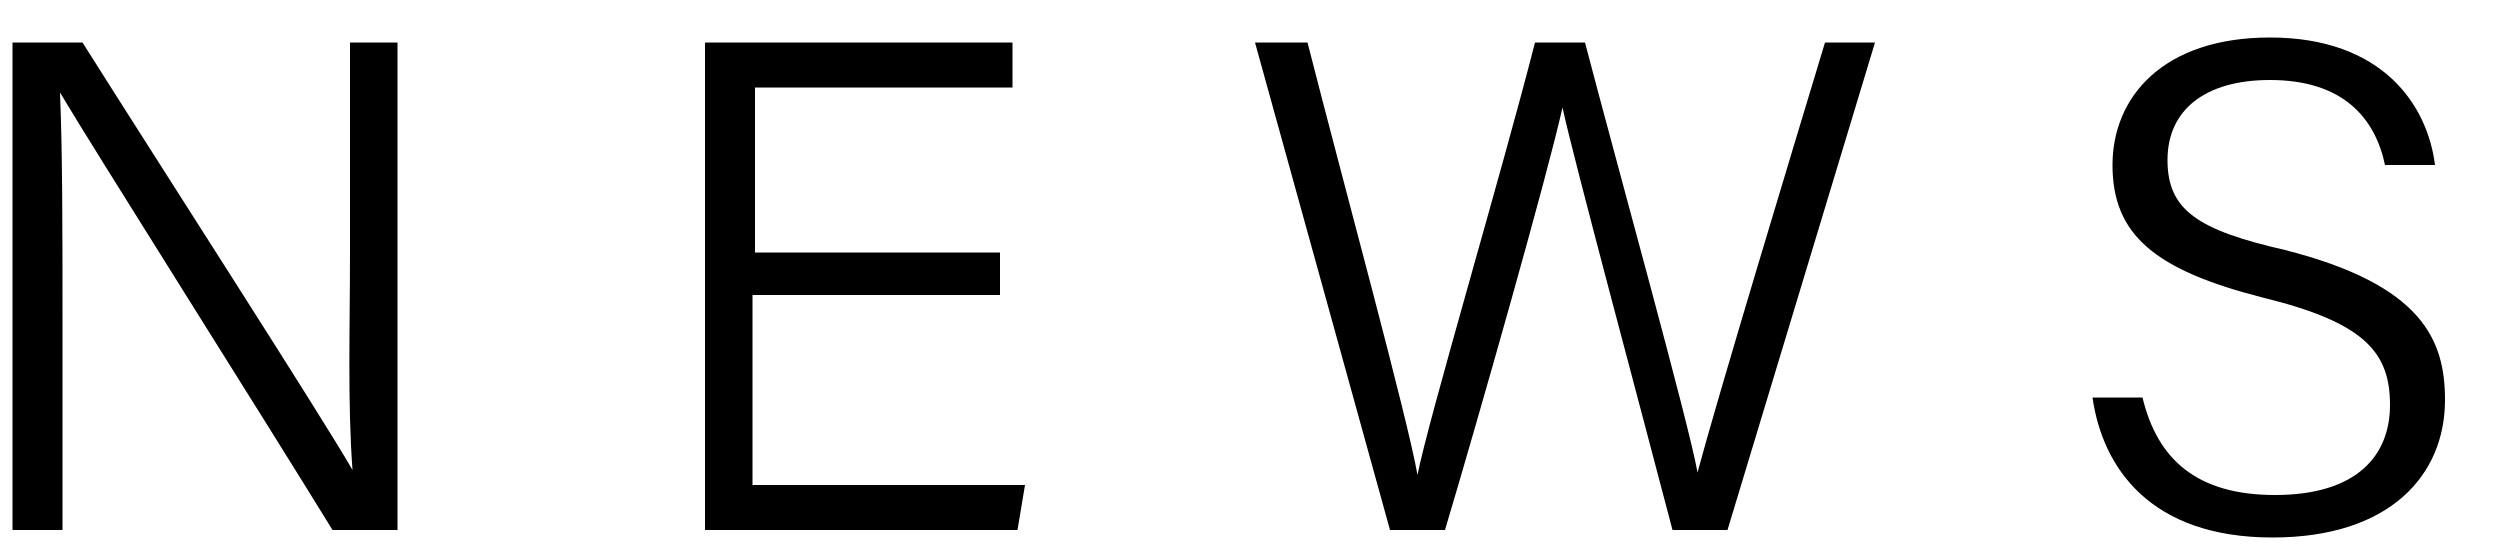
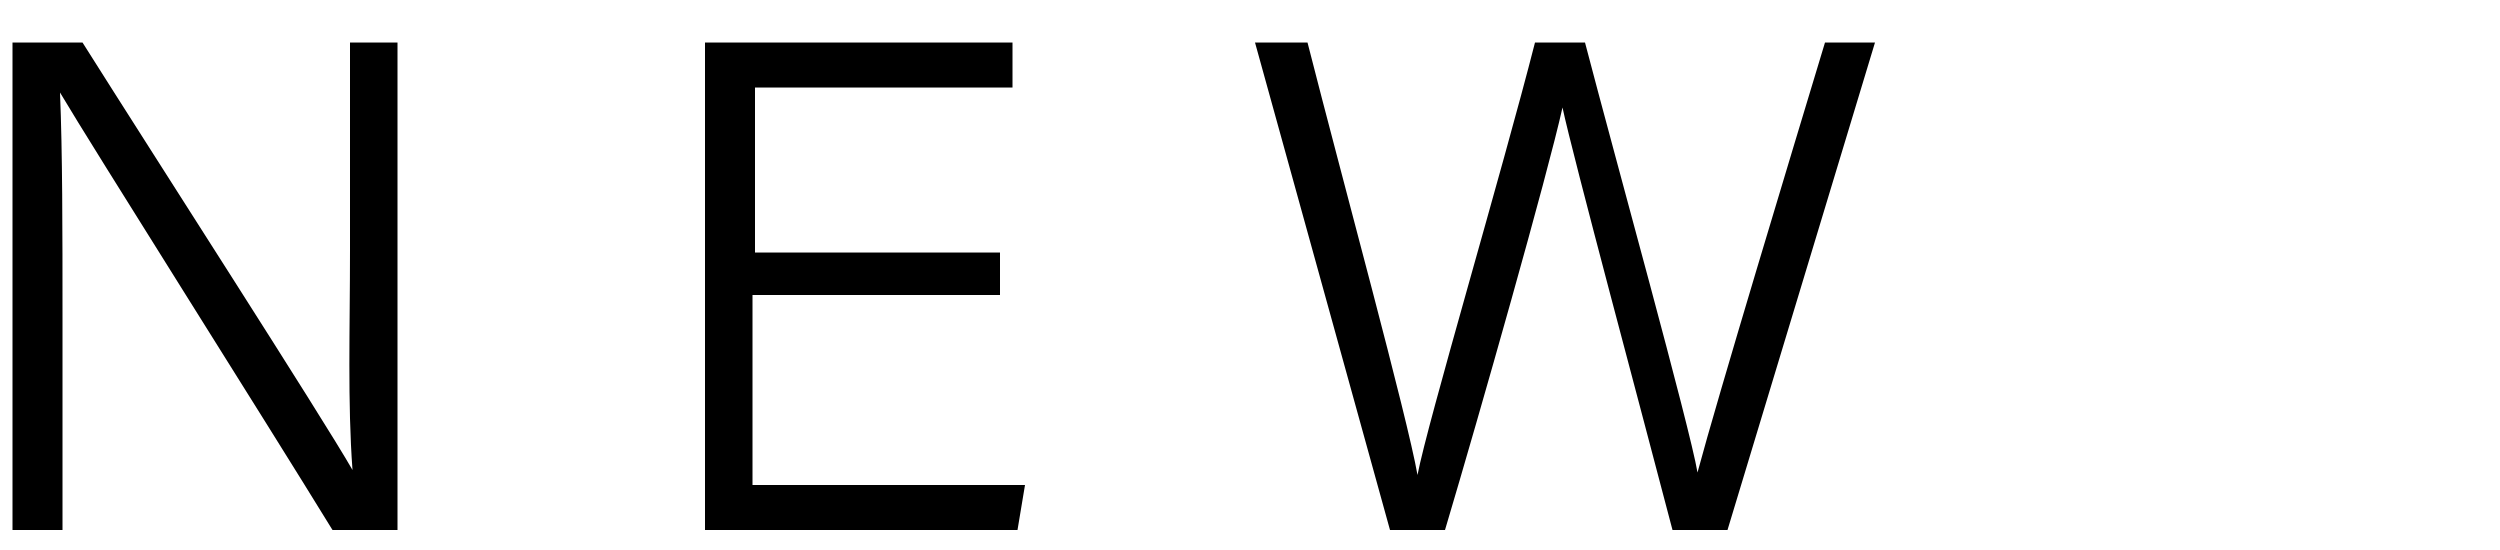
<svg xmlns="http://www.w3.org/2000/svg" version="1.1" id="レイヤー_1" x="0px" y="0px" viewBox="0 0 100 22" style="enable-background:new 0 0 100 22;" xml:space="preserve">
  <style type="text/css">
	.st0{fill:#F2F2F2;}
	.st1{fill:#DCDCDC;}
	.st2{fill:#DCF5FA;}
	.st3{fill-rule:evenodd;clip-rule:evenodd;fill:none;stroke:#282828;stroke-width:2;stroke-miterlimit:10;}
	.st4{fill:none;stroke:#DCDCDC;stroke-miterlimit:10;}
	.st5{fill:none;stroke:#DCDCDC;stroke-width:1.02;stroke-miterlimit:10;}
	.st6{fill:none;stroke:#000000;stroke-miterlimit:10;}
	.st7{fill:#282828;}
	.st8{fill:#787D82;}
	.st9{fill:none;stroke:#282828;stroke-miterlimit:10;}
	.st10{fill:#757B82;}
	.st11{fill:#FFFFFF;}
	.st12{fill:#FFFFFF;stroke:#282828;stroke-miterlimit:10;}
	.st13{fill-rule:evenodd;clip-rule:evenodd;fill:#FFFFFF;stroke:#000000;stroke-width:0.895;stroke-miterlimit:10;}
	.st14{fill-rule:evenodd;clip-rule:evenodd;fill:none;stroke:#000000;stroke-width:0.895;stroke-miterlimit:10;}
	.st15{fill-rule:evenodd;clip-rule:evenodd;fill:#FFFFFF;stroke:#282828;stroke-miterlimit:10;}
	.st16{opacity:0.5;}
	.st17{opacity:0.5;fill:#282828;}
	.st18{opacity:0.5;fill:none;stroke:#DCDCDC;stroke-miterlimit:10;}
</style>
  <g>
    <g>
      <path d="M0.5,21.2V1.7h2.8c2.9,4.6,9.6,15,10.8,17.1h0C13.9,16.1,14,13.2,14,10V1.7h1.9v19.5h-2.6C10.6,16.8,3.7,5.9,2.4,3.7H2.4    c0.1,2.4,0.1,5.5,0.1,9v8.5H0.5z" />
      <path d="M40,11.8h-9.9v7.6H41l-0.3,1.8H28.2V1.7h12.3v1.8H30.2v6.6H40V11.8z" />
      <path d="M55.6,21.2L50.2,1.7h2.1c1.4,5.5,4,15,4.4,17.3h0c0.4-2.1,3.4-12.2,4.7-17.3h2c1.2,4.6,4.2,15.4,4.5,17.2h0    C68.7,15.9,71.7,6,73,1.7h2l-5.9,19.5h-2.2c-1.2-4.6-4-15-4.4-16.9h0c-0.6,2.7-3.3,12.2-4.7,16.9H55.6z" />
-       <path d="M85.7,15.9c0.6,2.5,2.2,3.9,5.3,3.9c3.3,0,4.6-1.6,4.6-3.6c0-2.1-1-3.3-5.1-4.3c-4.3-1.1-6-2.5-6-5.3c0-2.7,2-5.1,6.3-5.1    c4.5,0,6.3,2.7,6.6,5.1h-2c-0.4-1.9-1.7-3.4-4.6-3.4c-2.6,0-4.1,1.2-4.1,3.2c0,2,1.2,2.8,4.7,3.6c5.5,1.4,6.4,3.6,6.4,6    c0,3-2.2,5.5-6.9,5.5c-4.9,0-6.8-2.8-7.2-5.6H85.7z" />
    </g>
  </g>
</svg>